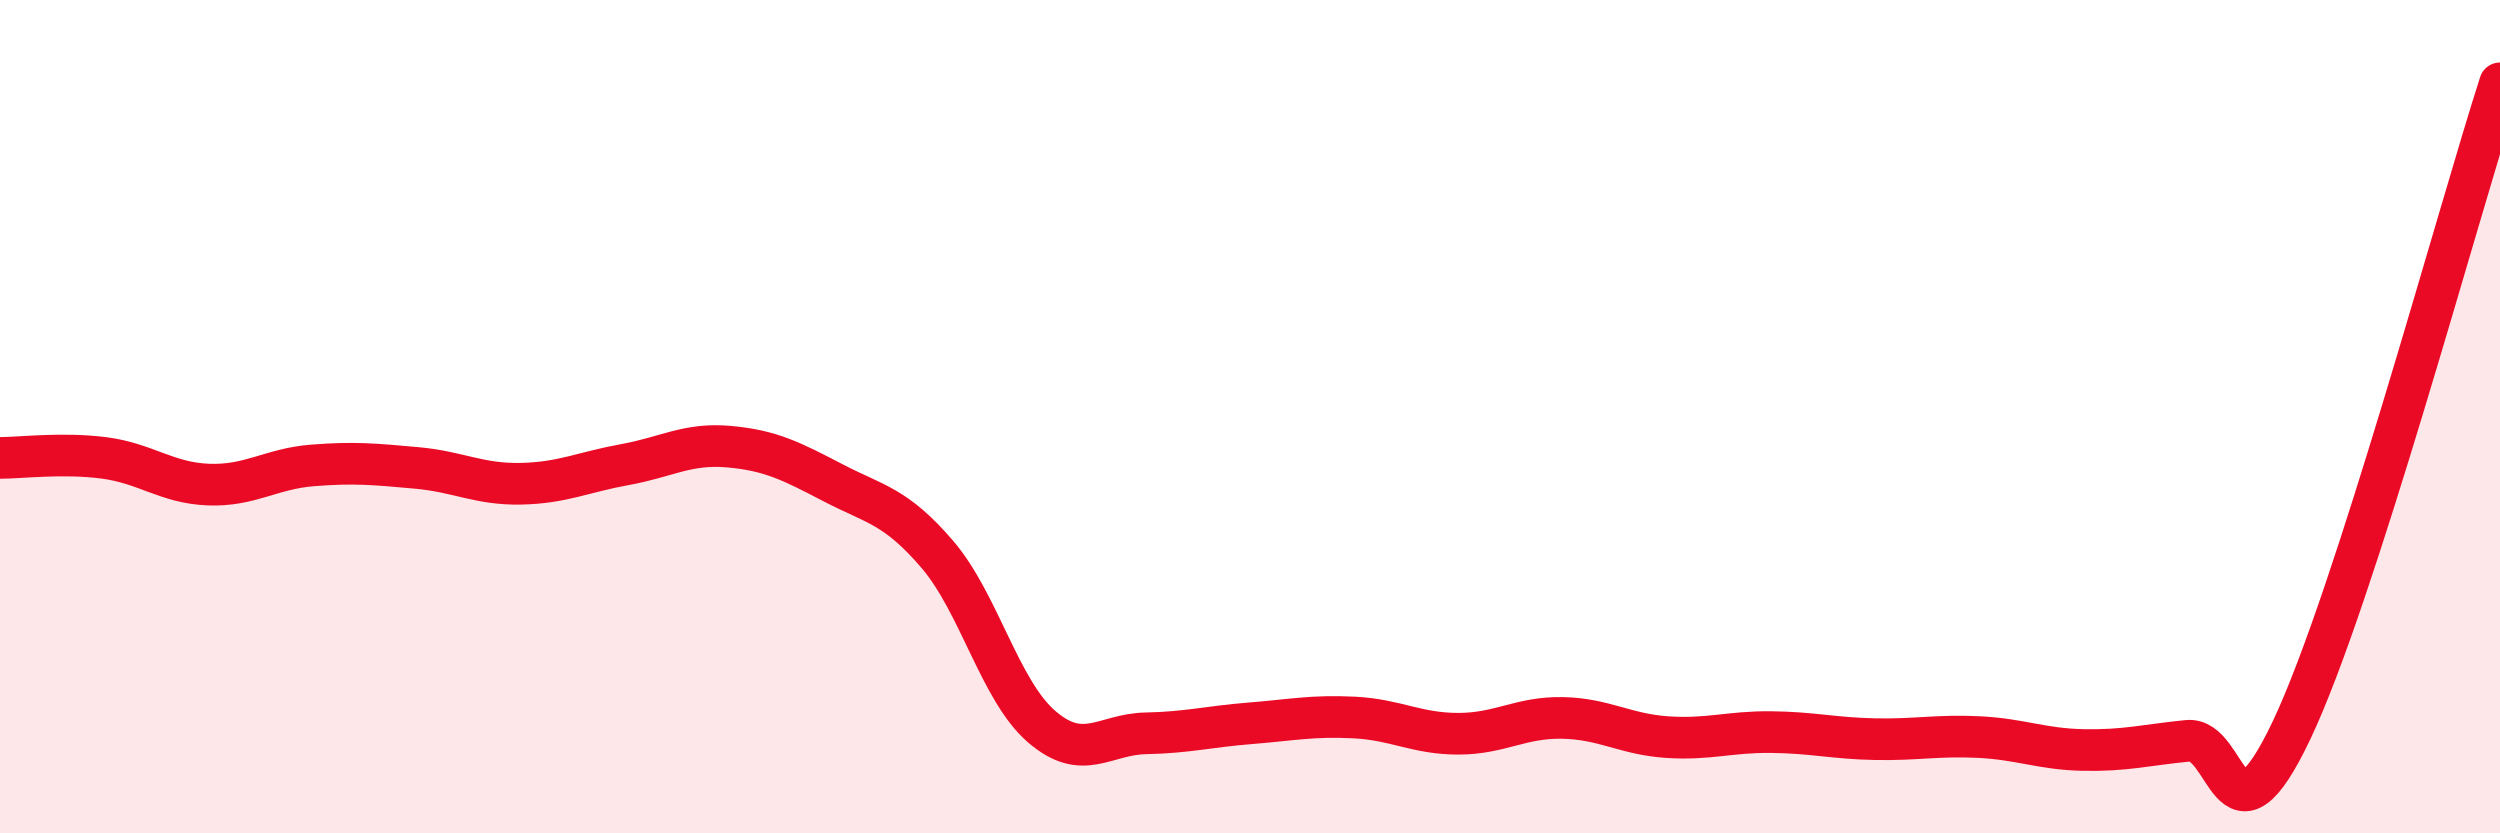
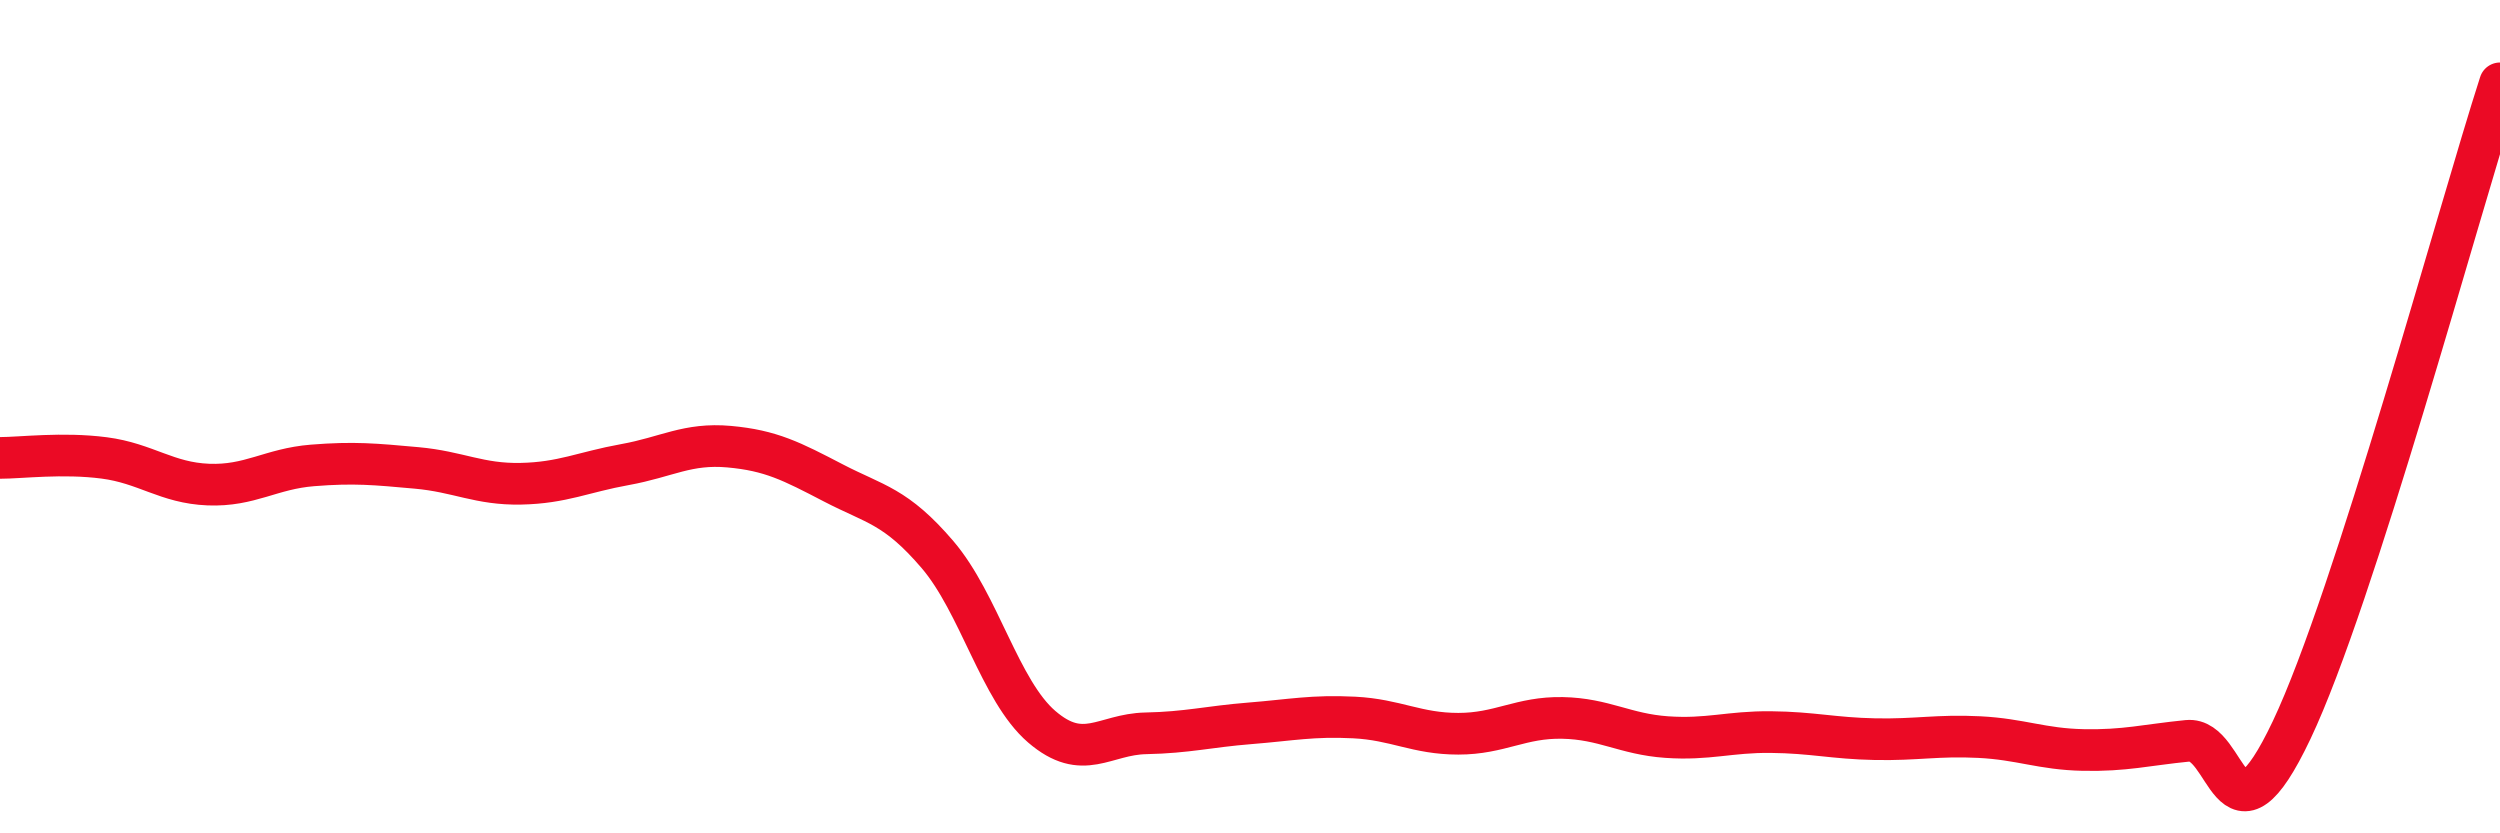
<svg xmlns="http://www.w3.org/2000/svg" width="60" height="20" viewBox="0 0 60 20">
-   <path d="M 0,10.99 C 0.5,10.99 1.5,10.86 2.5,10.99 C 3.5,11.12 4,11.59 5,11.63 C 6,11.67 6.5,11.25 7.5,11.17 C 8.5,11.09 9,11.14 10,11.23 C 11,11.32 11.5,11.63 12.5,11.61 C 13.5,11.59 14,11.33 15,11.15 C 16,10.97 16.5,10.63 17.5,10.72 C 18.5,10.81 19,11.07 20,11.59 C 21,12.11 21.5,12.14 22.5,13.31 C 23.5,14.48 24,16.58 25,17.44 C 26,18.3 26.5,17.62 27.5,17.6 C 28.5,17.58 29,17.44 30,17.36 C 31,17.28 31.5,17.17 32.5,17.22 C 33.5,17.27 34,17.61 35,17.61 C 36,17.61 36.5,17.21 37.5,17.23 C 38.5,17.25 39,17.62 40,17.69 C 41,17.76 41.5,17.56 42.5,17.57 C 43.5,17.58 44,17.72 45,17.74 C 46,17.76 46.5,17.64 47.5,17.69 C 48.5,17.74 49,17.98 50,18 C 51,18.02 51.5,17.88 52.5,17.78 C 53.5,17.68 53.5,20.68 55,17.52 C 56.5,14.36 59,5.1 60,2L60 20L0 20Z" fill="#EB0A25" opacity="0.1" stroke-linecap="round" stroke-linejoin="round" />
  <path d="M 0,10.99 C 0.5,10.99 1.5,10.86 2.5,10.99 C 3.5,11.12 4,11.59 5,11.63 C 6,11.67 6.5,11.25 7.5,11.17 C 8.5,11.09 9,11.14 10,11.23 C 11,11.32 11.5,11.63 12.5,11.61 C 13.5,11.59 14,11.33 15,11.15 C 16,10.97 16.5,10.63 17.5,10.72 C 18.5,10.81 19,11.07 20,11.59 C 21,12.11 21.5,12.14 22.5,13.31 C 23.5,14.48 24,16.58 25,17.44 C 26,18.3 26.5,17.62 27.5,17.6 C 28.5,17.58 29,17.44 30,17.36 C 31,17.28 31.5,17.17 32.5,17.22 C 33.5,17.27 34,17.61 35,17.61 C 36,17.61 36.5,17.21 37.5,17.23 C 38.5,17.25 39,17.62 40,17.69 C 41,17.76 41.5,17.56 42.5,17.57 C 43.5,17.58 44,17.72 45,17.74 C 46,17.76 46.5,17.64 47.5,17.69 C 48.5,17.74 49,17.98 50,18 C 51,18.02 51.5,17.88 52.5,17.78 C 53.5,17.68 53.5,20.68 55,17.52 C 56.5,14.36 59,5.1 60,2" stroke="#EB0A25" stroke-width="1" fill="none" stroke-linecap="round" stroke-linejoin="round" />
</svg>